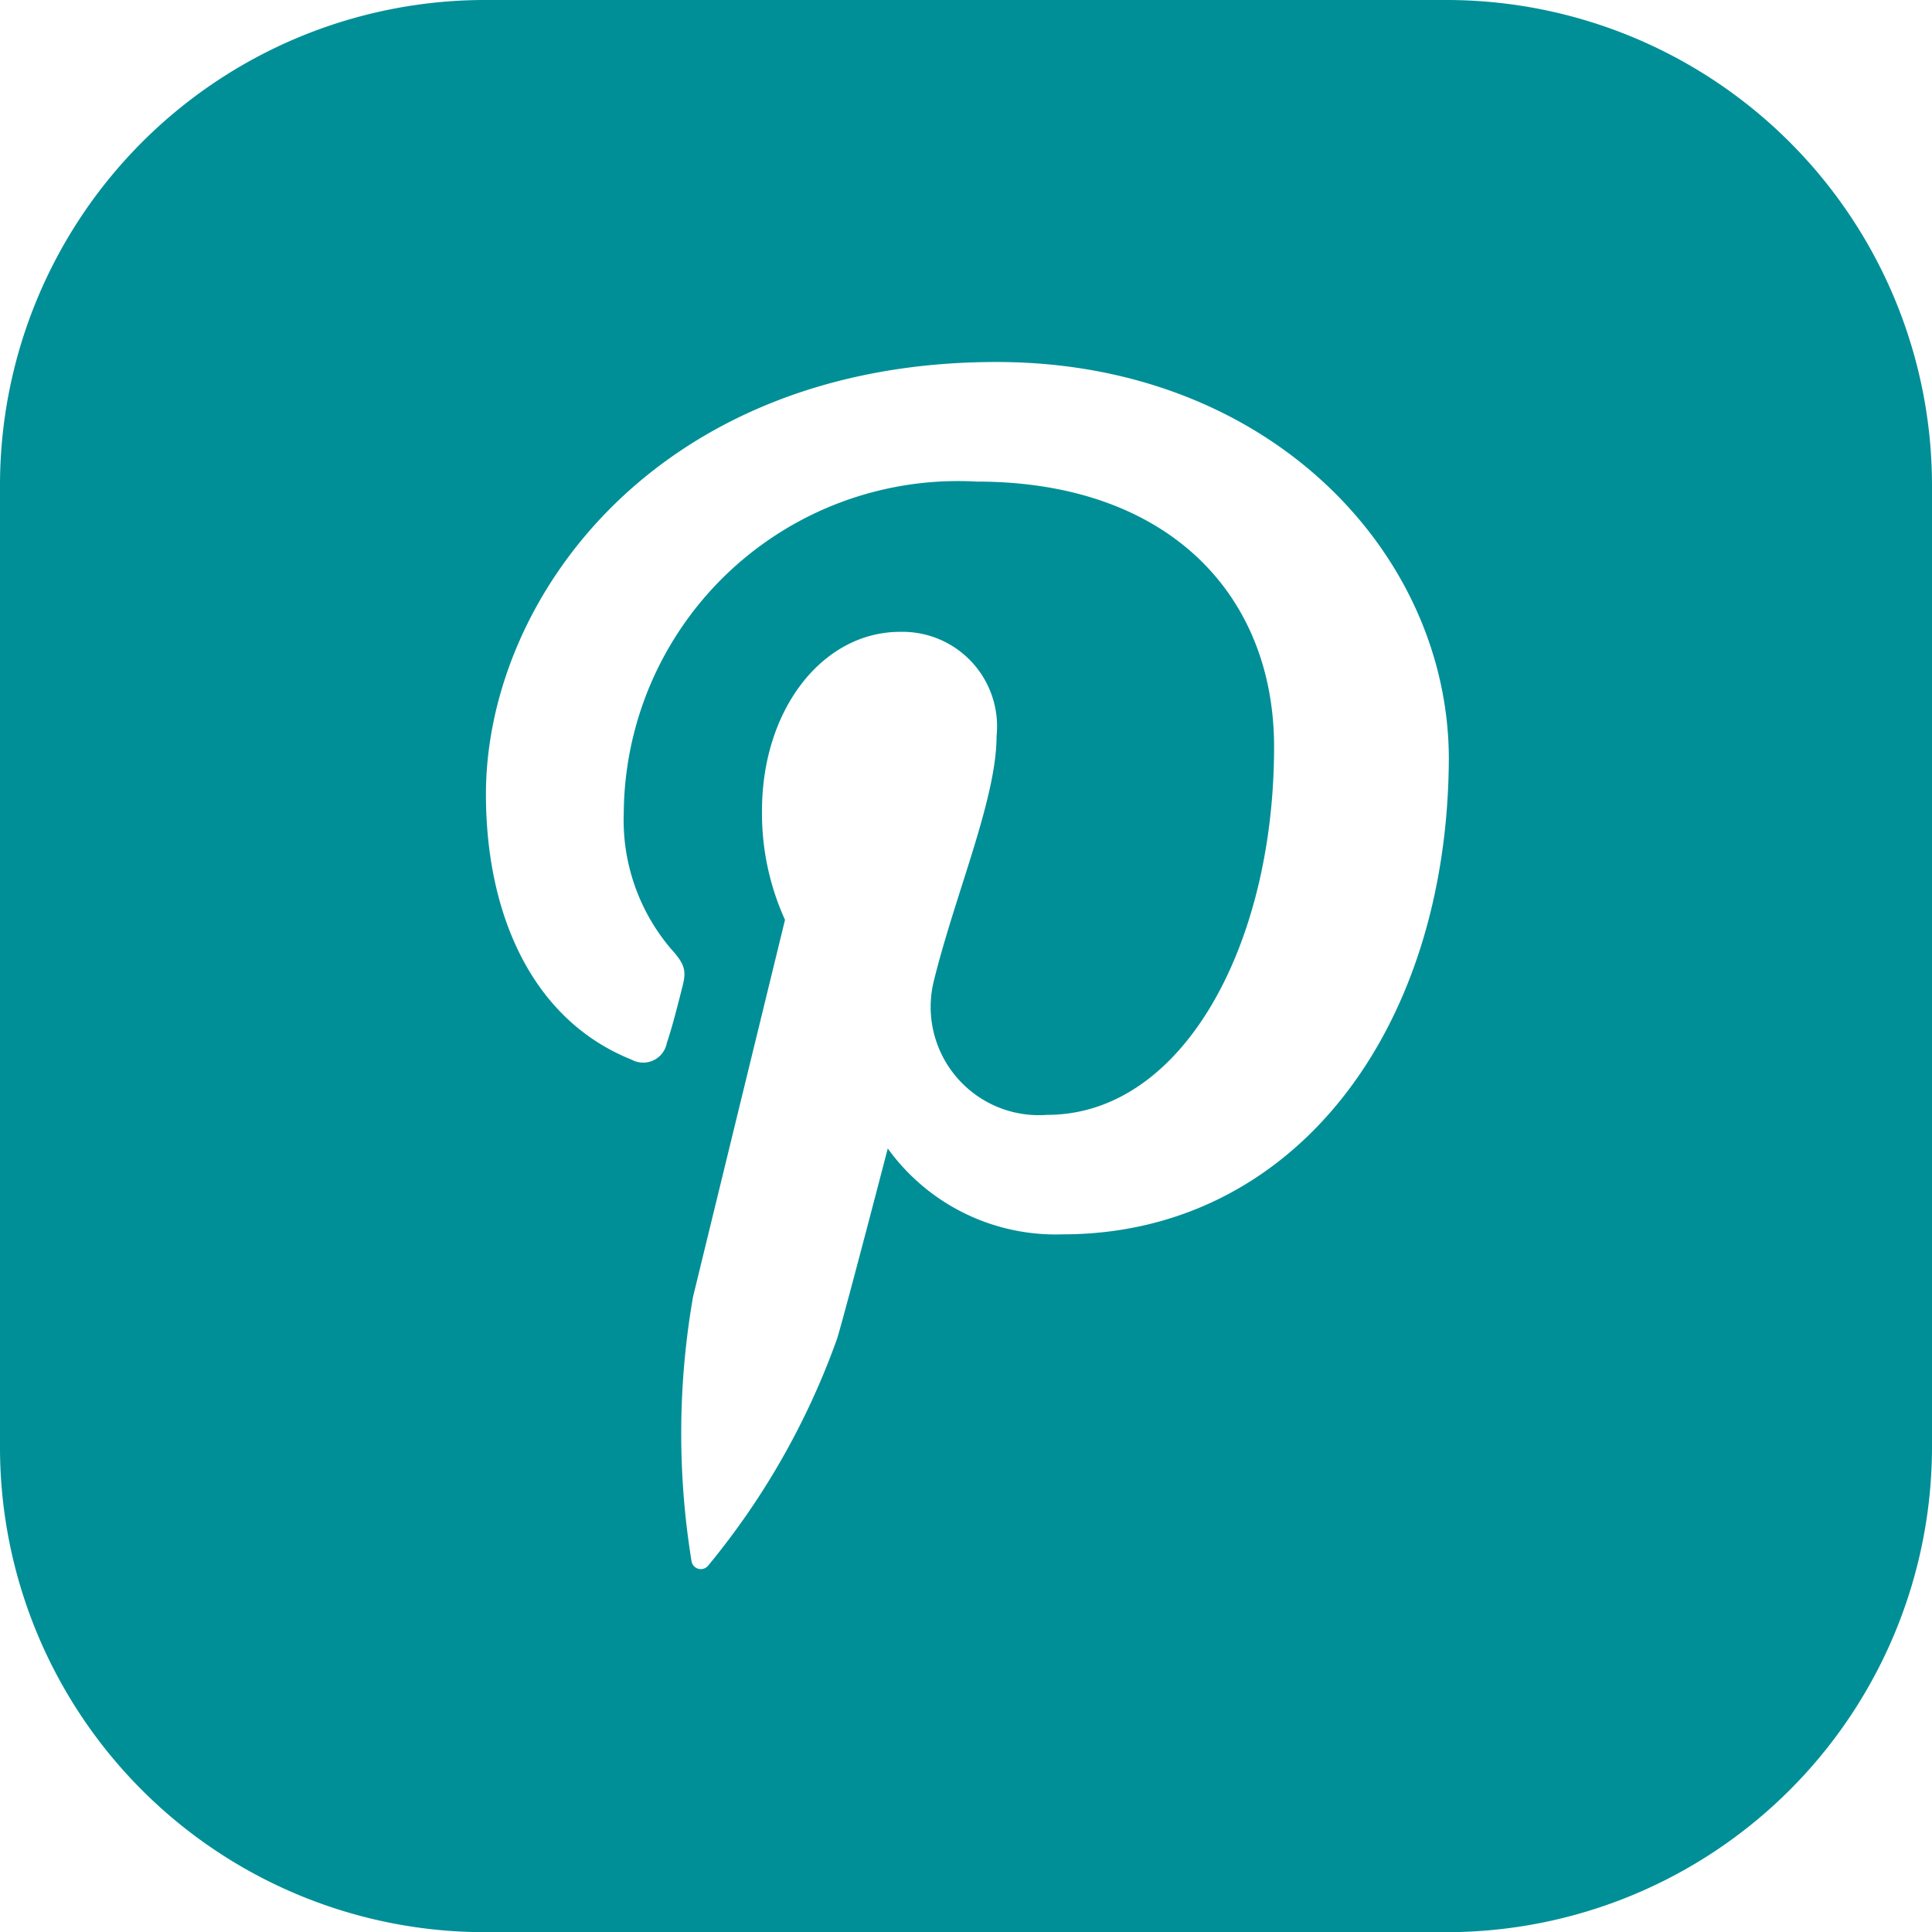
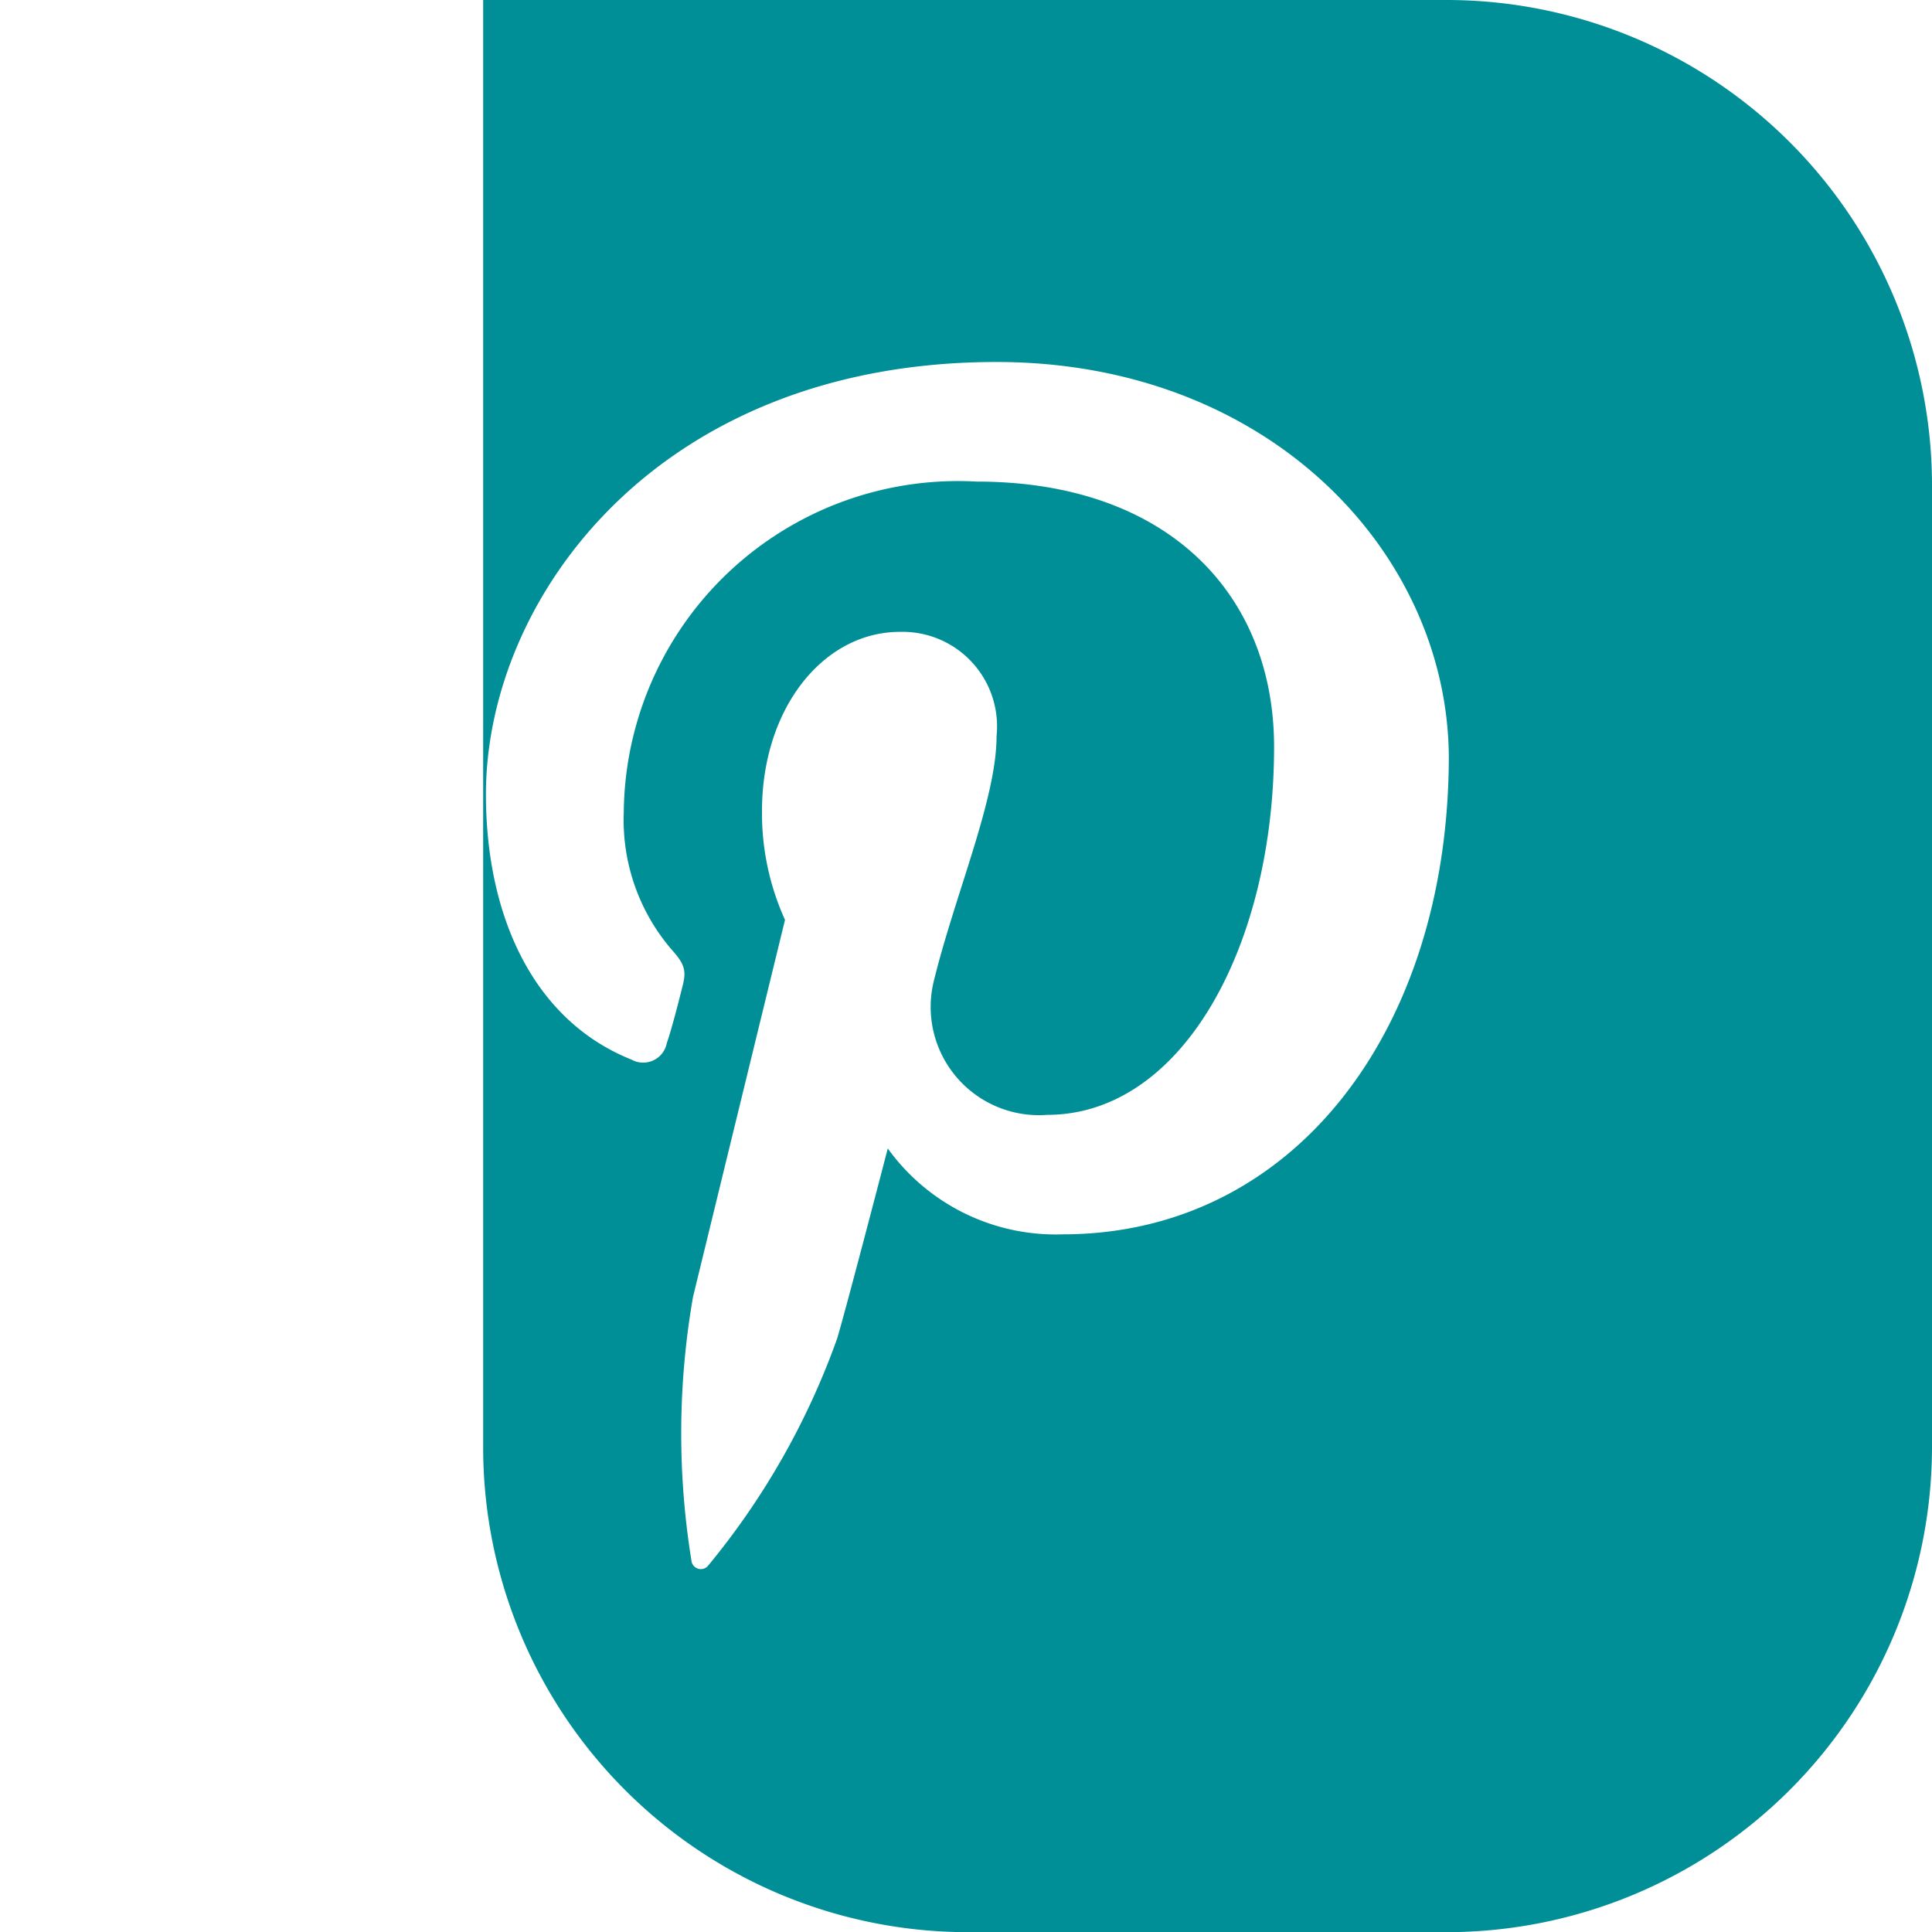
<svg xmlns="http://www.w3.org/2000/svg" id="pinterest" width="35.588" height="35.588" viewBox="0 0 35.588 35.588">
  <g id="Group_11376" data-name="Group 11376">
-     <path id="Path_7085" data-name="Path 7085" d="M26.663,0H8.9A8.938,8.938,0,0,0,0,8.925V26.691a8.932,8.932,0,0,0,8.9,8.9H26.663a8.944,8.944,0,0,0,8.925-8.925V8.925A8.944,8.944,0,0,0,26.663,0ZM19.573,22.737a3.812,3.812,0,0,1-3.22-1.582s-.763,2.937-.932,3.5a13.909,13.909,0,0,1-2.373,4.18.174.174,0,0,1-.311-.085,14.676,14.676,0,0,1,.028-4.858c.254-1.045,1.695-6.948,1.695-6.948a4.747,4.747,0,0,1-.424-2.005c0-1.892,1.13-3.3,2.542-3.3a1.742,1.742,0,0,1,1.779,1.921c0,1.158-.763,2.909-1.158,4.519a1.994,1.994,0,0,0,2.09,2.457c2.486,0,4.18-3.107,4.18-6.779,0-2.8-1.949-4.886-5.479-4.886a6.157,6.157,0,0,0-6.5,6.1,3.658,3.658,0,0,0,.876,2.514c.254.282.282.4.2.706-.056.226-.2.791-.282,1.017a.443.443,0,0,1-.65.311c-1.836-.734-2.683-2.683-2.683-4.886,0-3.615,3.163-7.965,9.405-7.965,5.027,0,8.332,3.531,8.332,7.315C26.663,19.008,23.81,22.737,19.573,22.737Z" fill="#008f97" />
+     <path id="Path_7085" data-name="Path 7085" d="M26.663,0H8.9V26.691a8.932,8.932,0,0,0,8.9,8.9H26.663a8.944,8.944,0,0,0,8.925-8.925V8.925A8.944,8.944,0,0,0,26.663,0ZM19.573,22.737a3.812,3.812,0,0,1-3.22-1.582s-.763,2.937-.932,3.5a13.909,13.909,0,0,1-2.373,4.18.174.174,0,0,1-.311-.085,14.676,14.676,0,0,1,.028-4.858c.254-1.045,1.695-6.948,1.695-6.948a4.747,4.747,0,0,1-.424-2.005c0-1.892,1.13-3.3,2.542-3.3a1.742,1.742,0,0,1,1.779,1.921c0,1.158-.763,2.909-1.158,4.519a1.994,1.994,0,0,0,2.09,2.457c2.486,0,4.18-3.107,4.18-6.779,0-2.8-1.949-4.886-5.479-4.886a6.157,6.157,0,0,0-6.5,6.1,3.658,3.658,0,0,0,.876,2.514c.254.282.282.4.2.706-.056.226-.2.791-.282,1.017a.443.443,0,0,1-.65.311c-1.836-.734-2.683-2.683-2.683-4.886,0-3.615,3.163-7.965,9.405-7.965,5.027,0,8.332,3.531,8.332,7.315C26.663,19.008,23.81,22.737,19.573,22.737Z" fill="#008f97" />
  </g>
</svg>